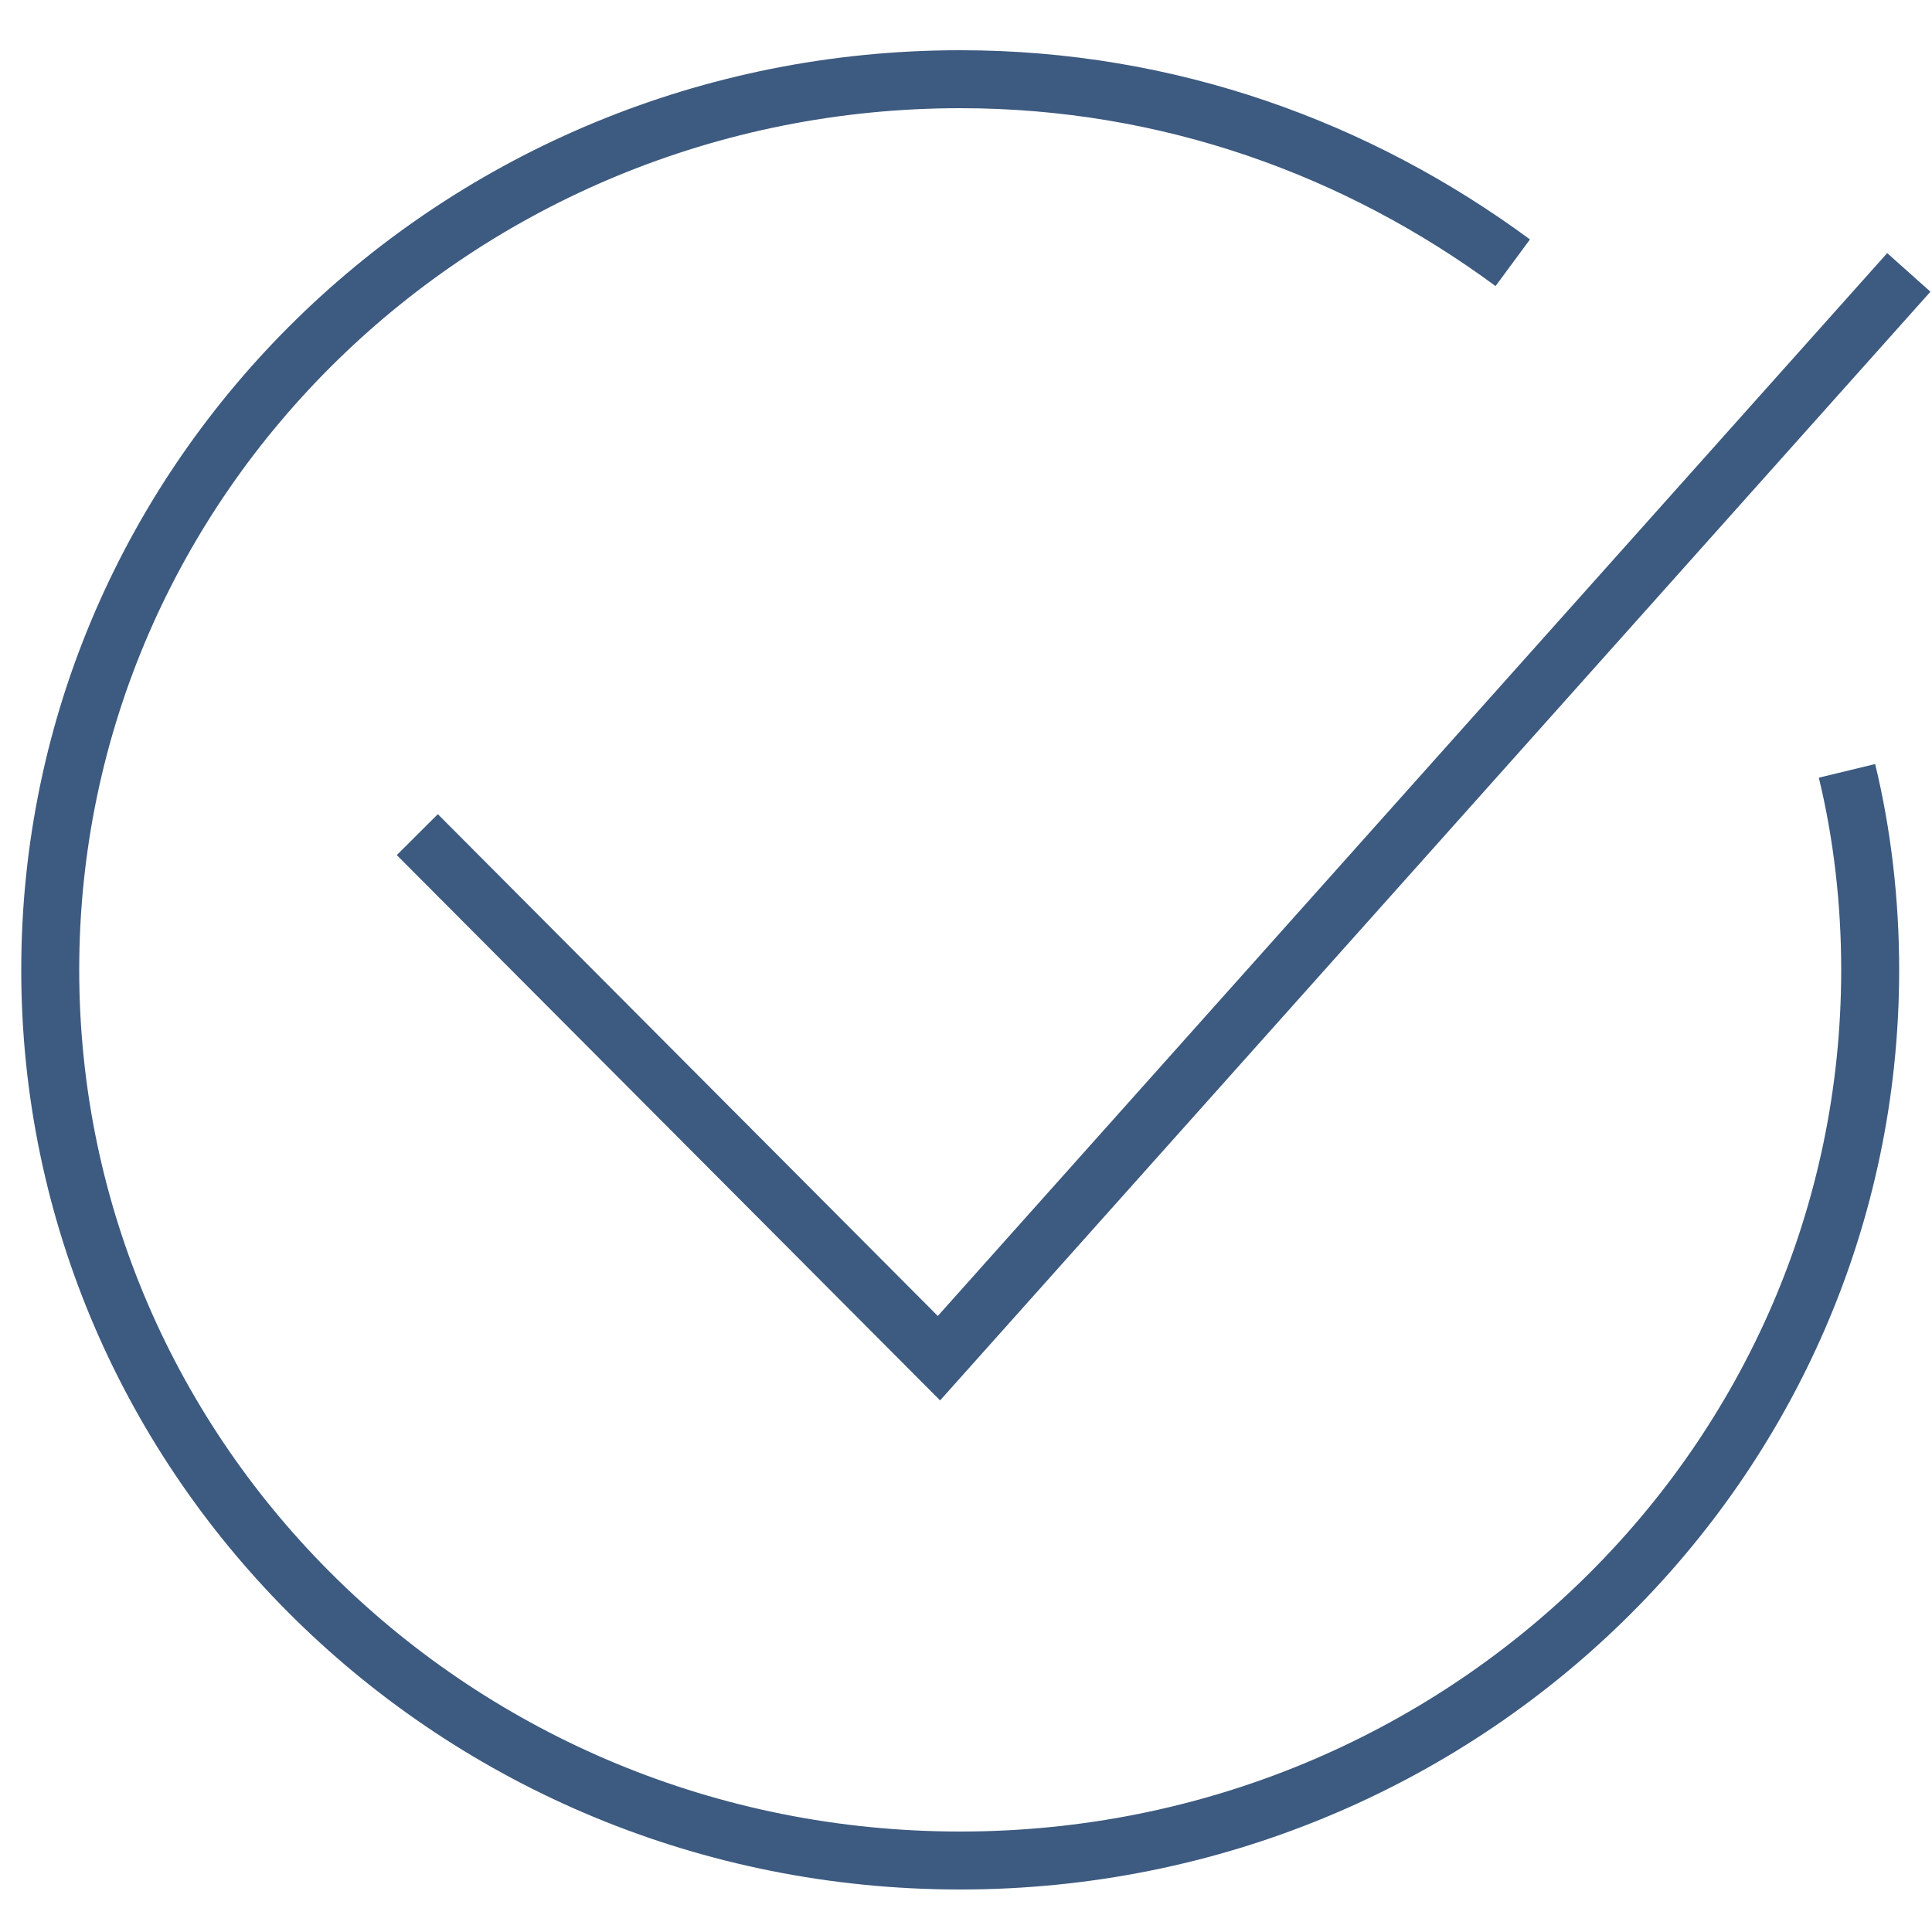
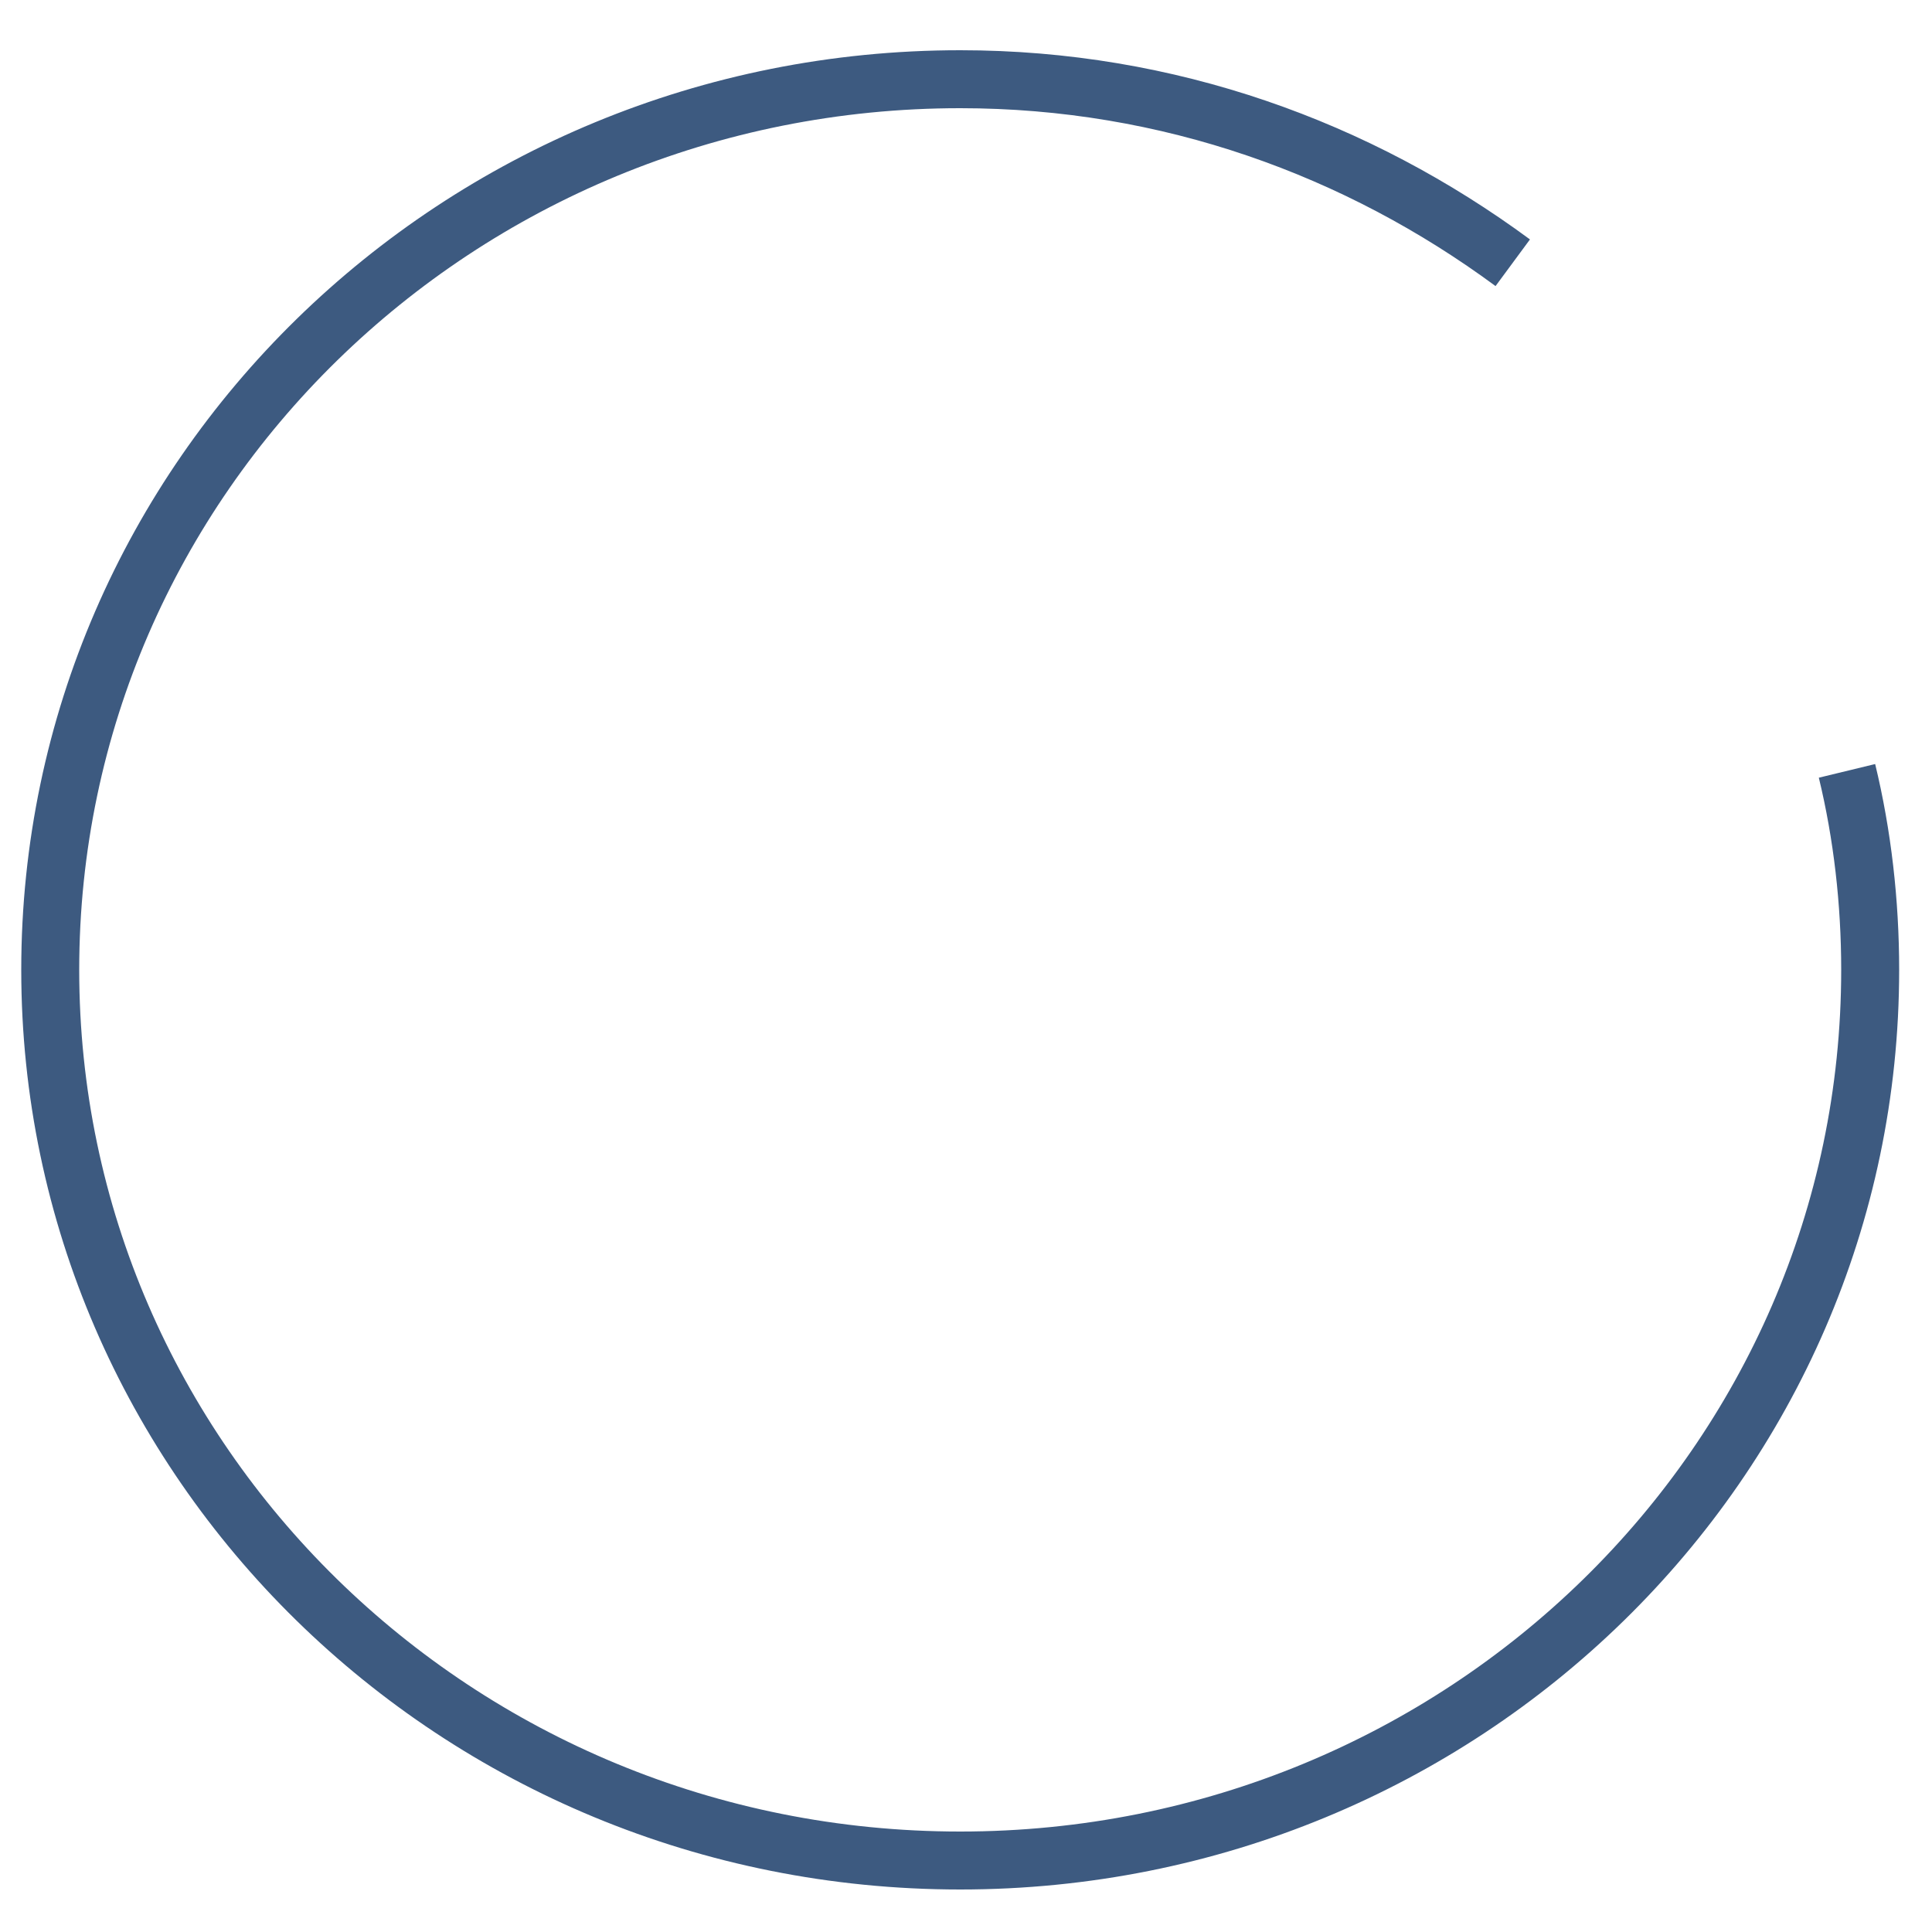
<svg xmlns="http://www.w3.org/2000/svg" viewBox="1950 2450 100 100" width="100" height="100" data-guides="{&quot;vertical&quot;:[],&quot;horizontal&quot;:[]}">
  <path fill="none" stroke="#3d5a80" fill-opacity="1" stroke-width="3" stroke-opacity="1" color="rgb(51, 51, 51)" font-size-adjust="none" stroke-miterlimit="10" class="st0" id="tSvg8aee3f0921" title="Path 1" d="M 2045.6 2489.9 C 2046.4 2493.2 2046.8 2496.7 2046.8 2500.2C 2046.8 2525.7 2025.7 2546.3 1999.7 2546.3C 1973.6 2546.3 1952.6 2525.6 1952.6 2500.2C 1952.6 2474.7 1973.7 2454.1 1999.7 2454.1C 2010.5 2454.1 2020.3 2457.7 2028.3 2463.6" />
-   <path fill="none" stroke="#3d5a80" fill-opacity="1" stroke-width="3" stroke-opacity="1" color="rgb(51, 51, 51)" font-size-adjust="none" stroke-miterlimit="10" class="st0" id="tSvg14a364b5699" title="Path 2" d="M 2048.8 2464.1 C 2032.067 2482.833 2015.333 2501.567 1998.6 2520.3C 1989.6 2511.267 1980.6 2502.233 1971.6 2493.2" />
  <defs />
</svg>